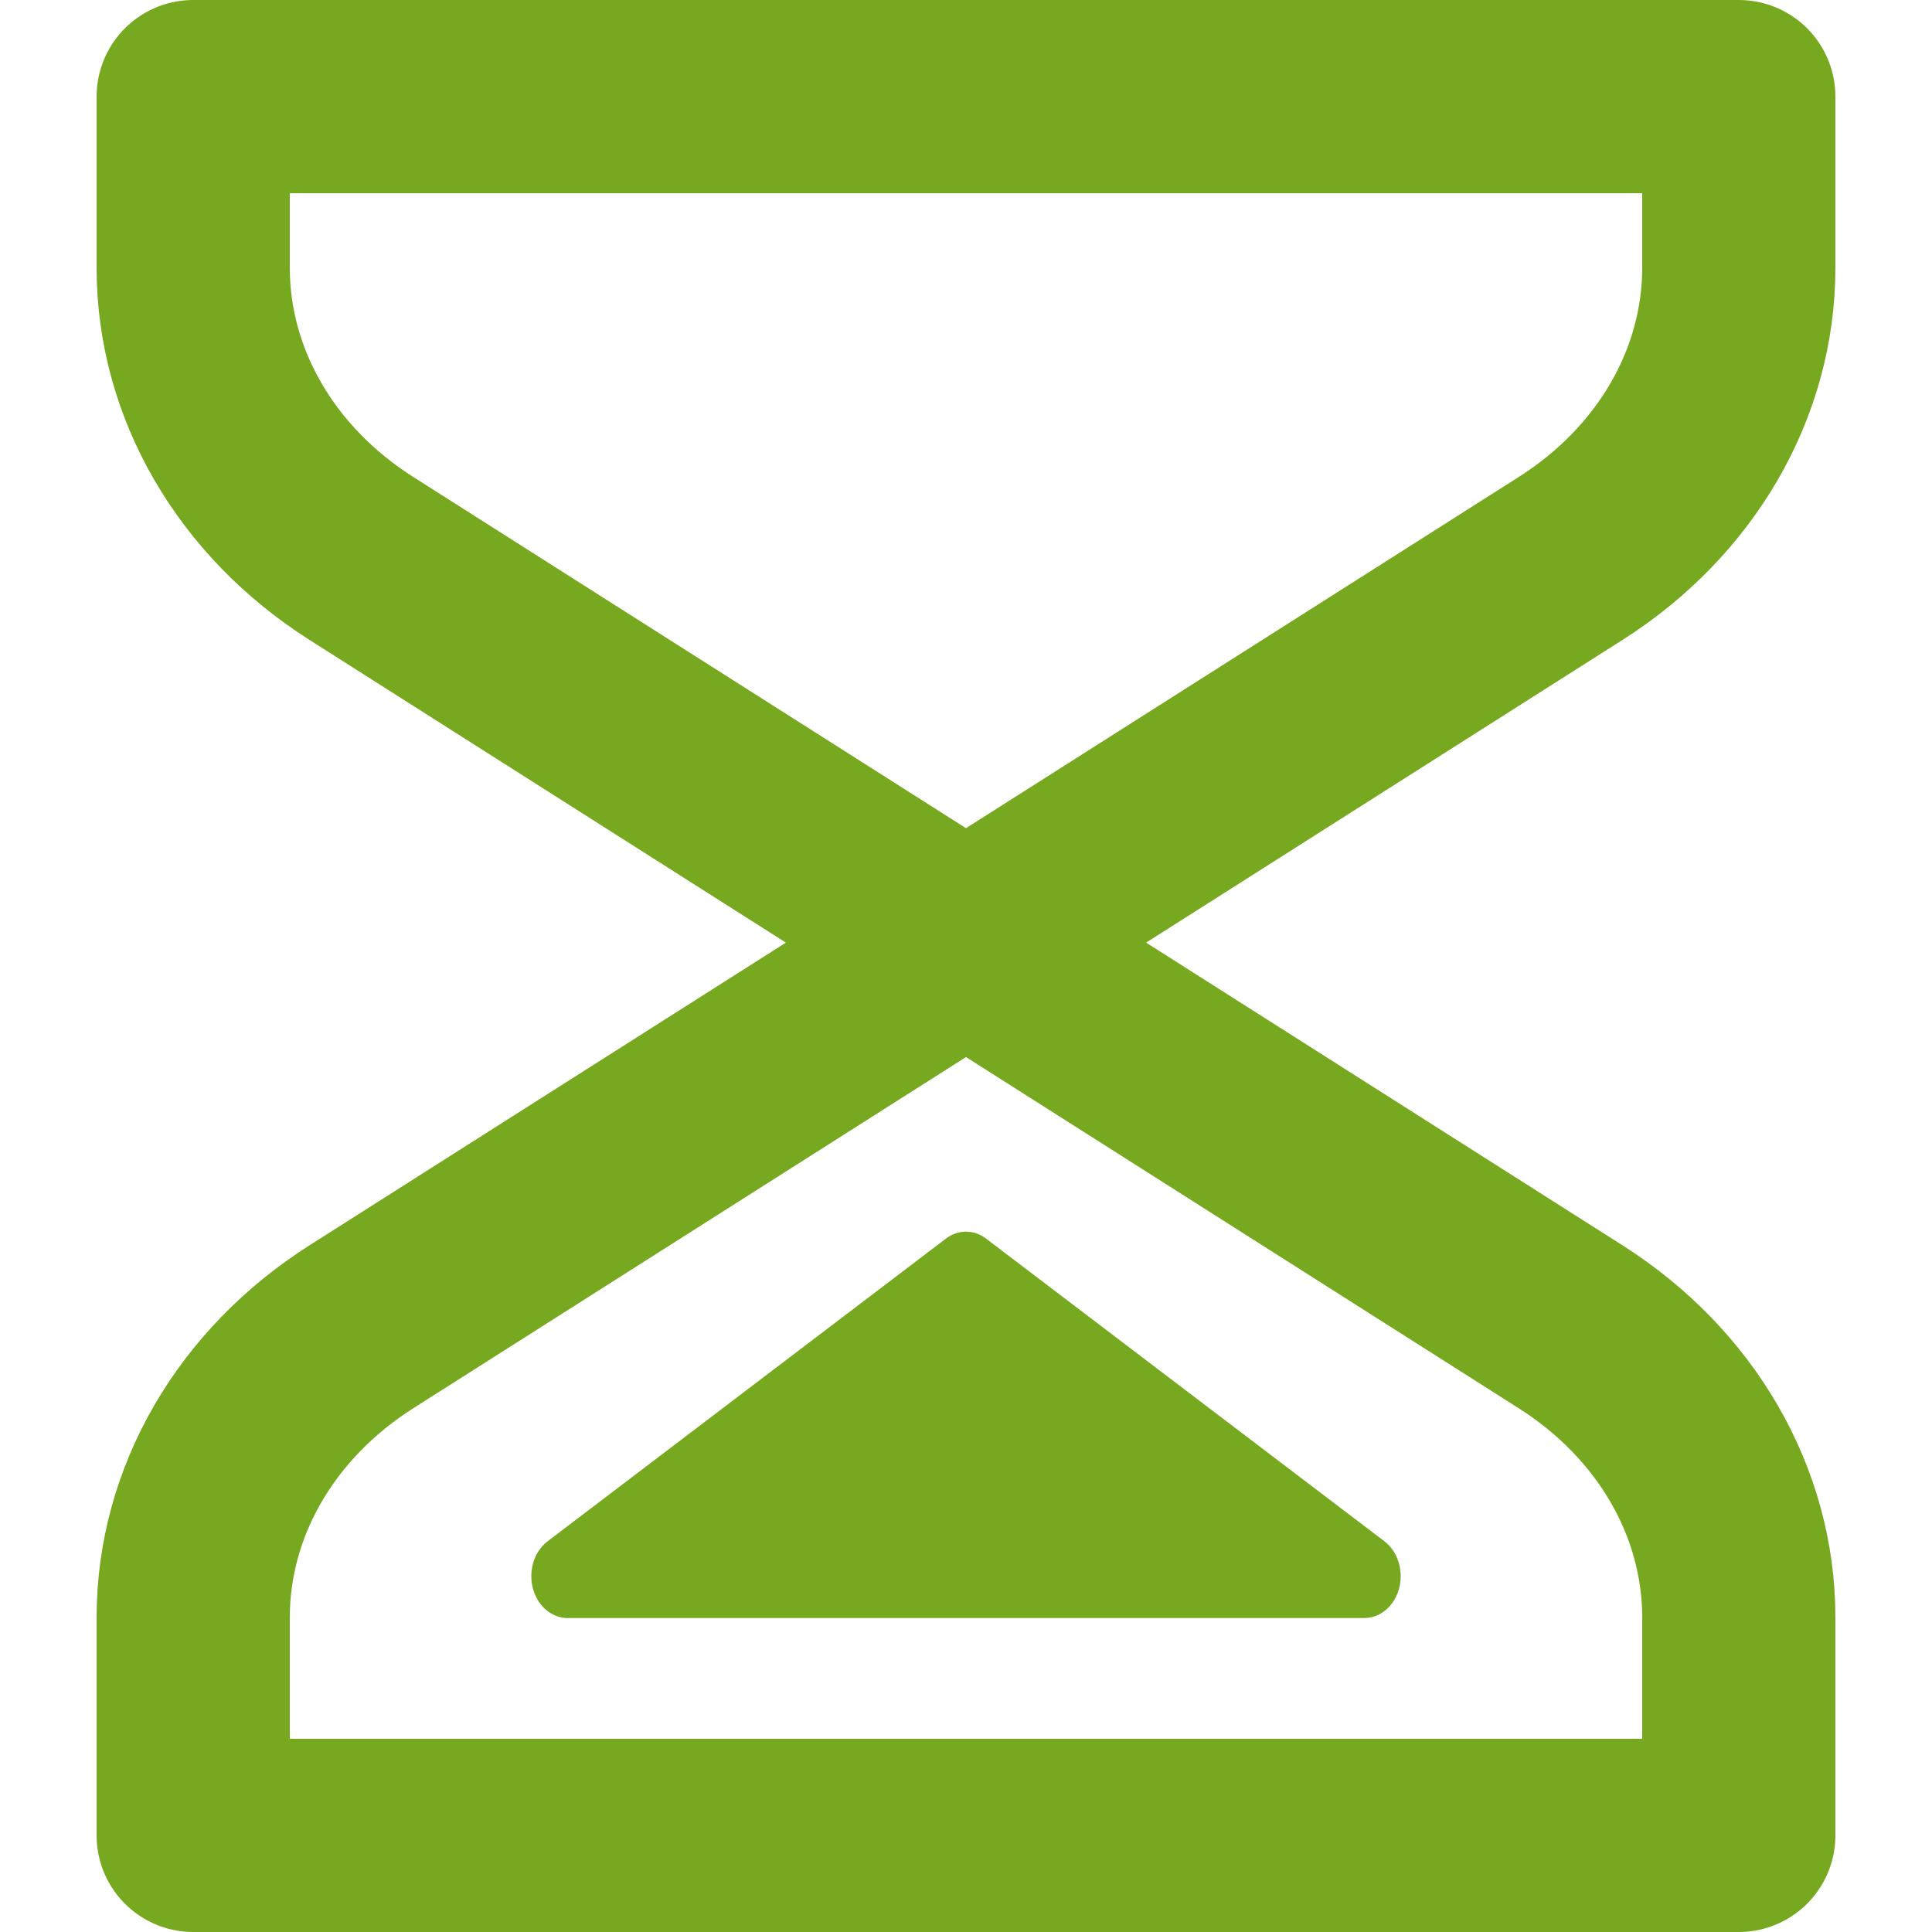
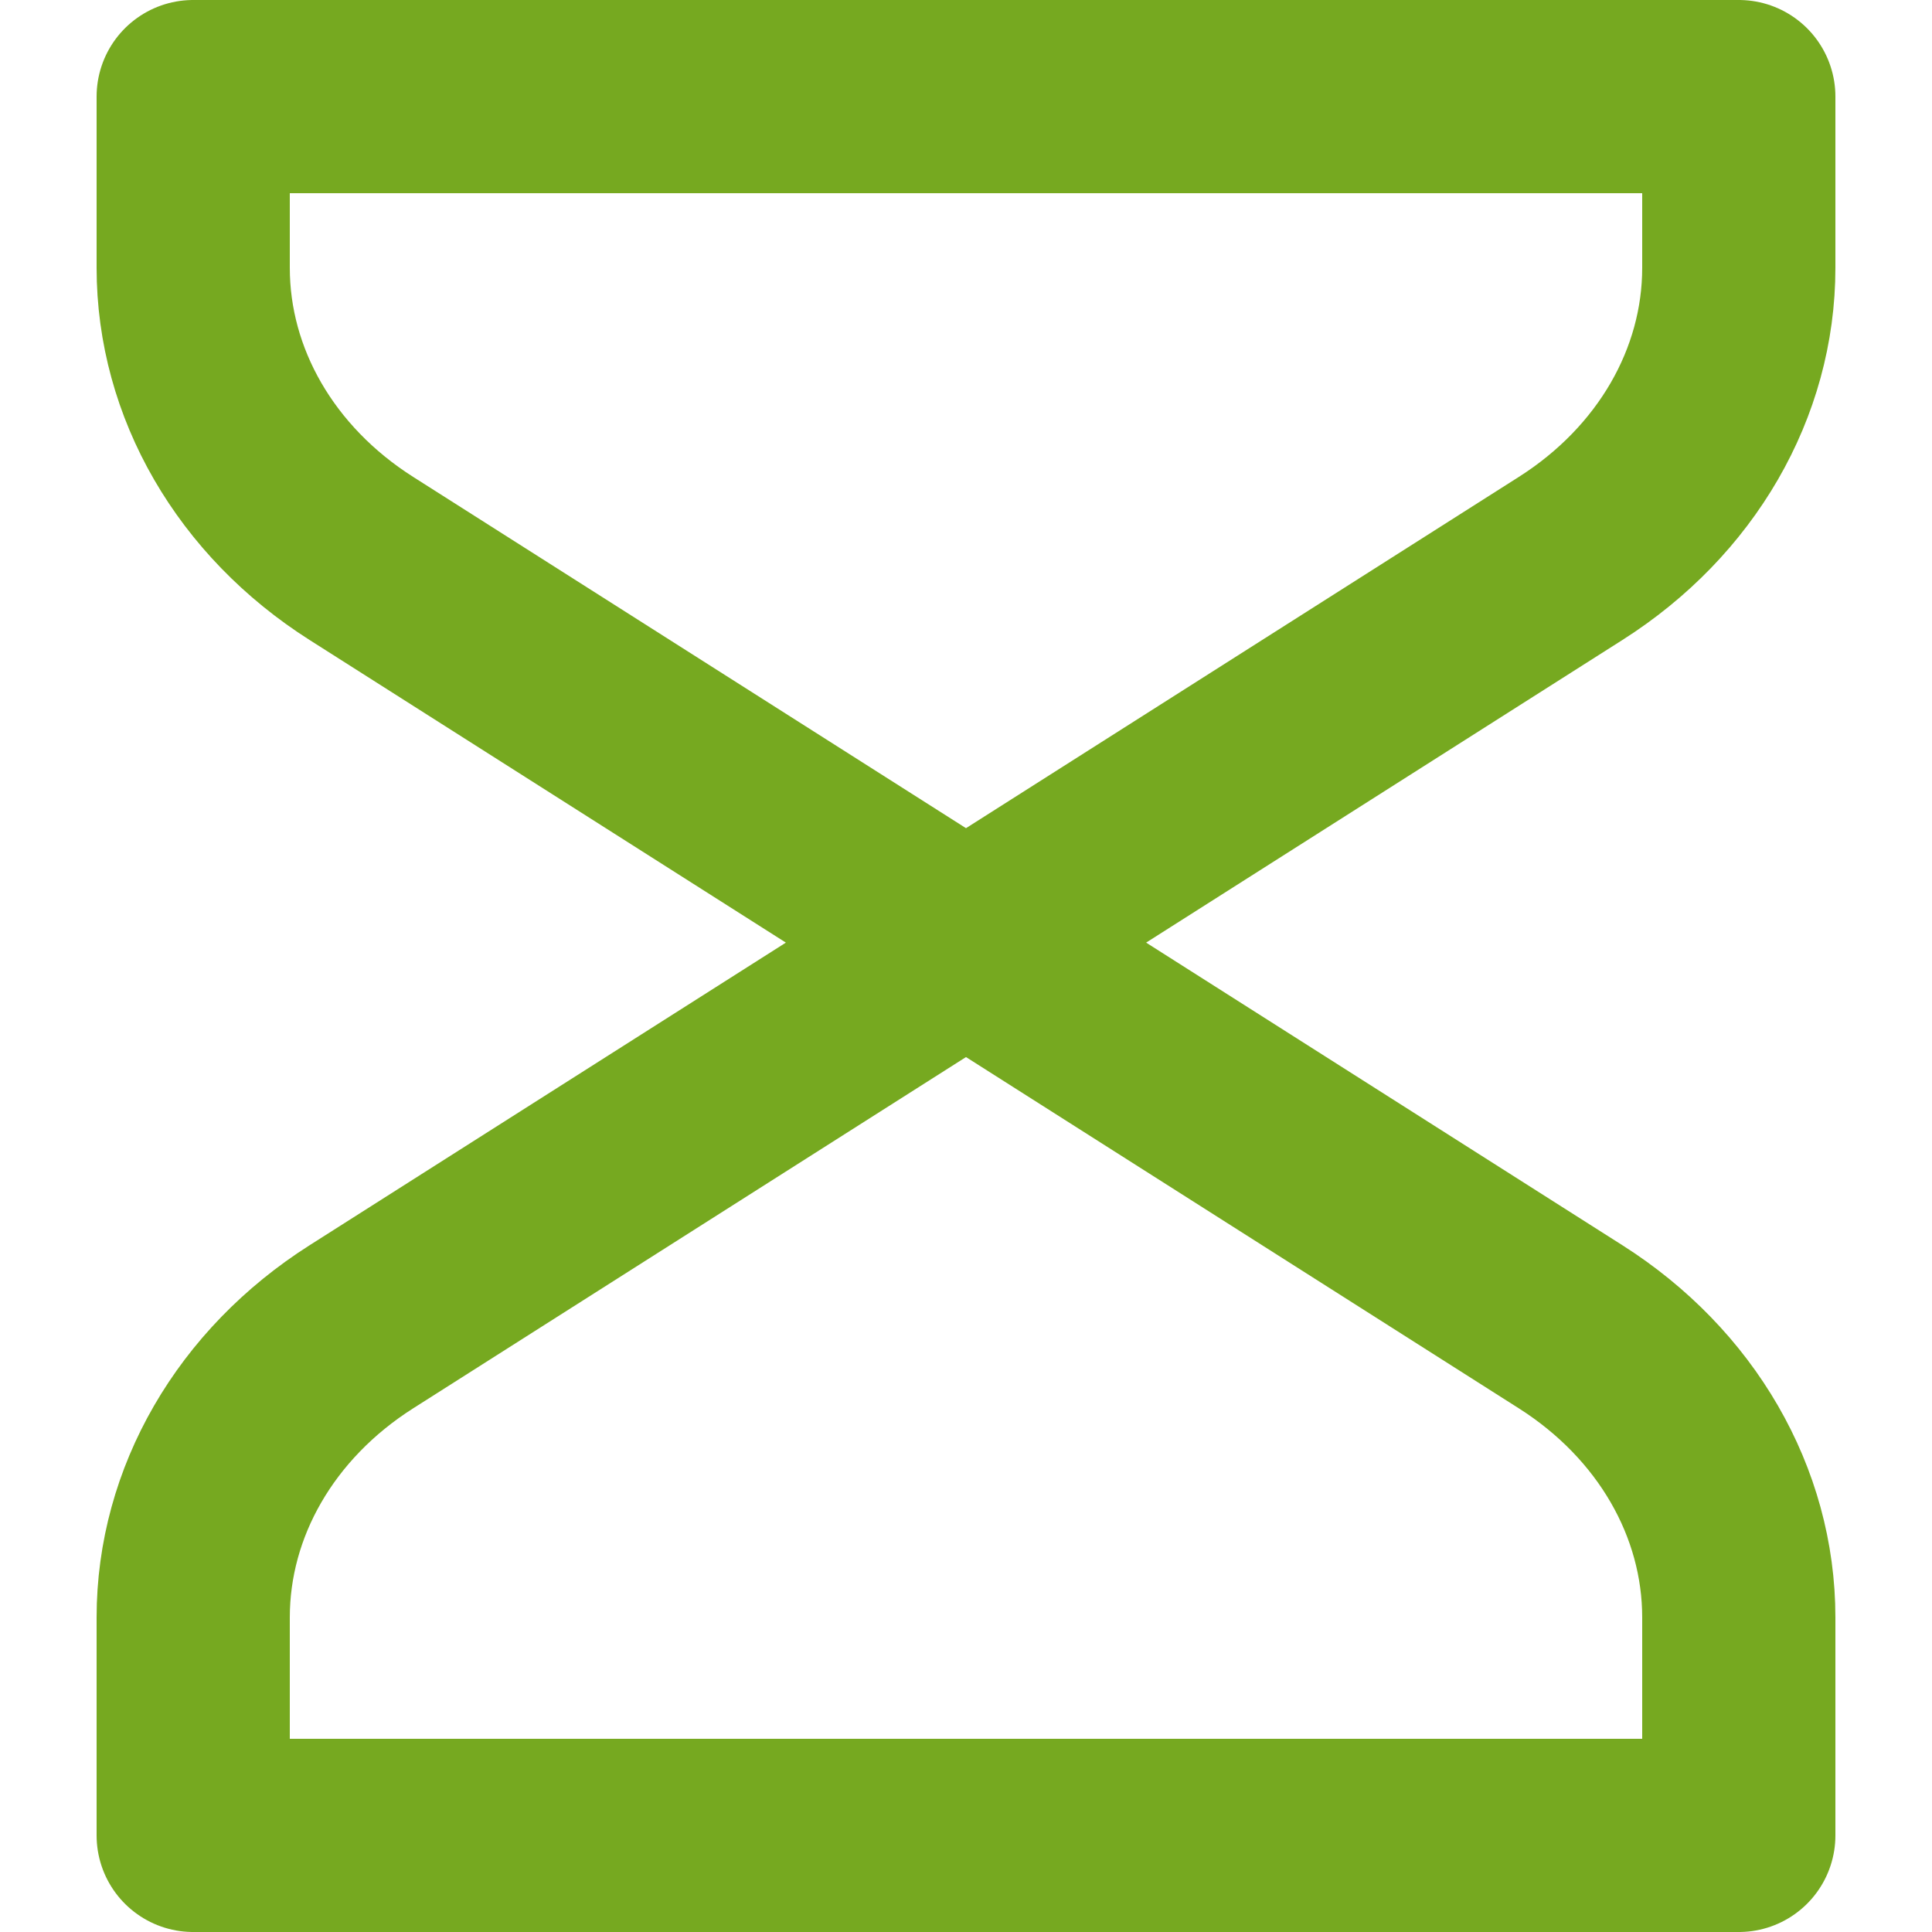
<svg xmlns="http://www.w3.org/2000/svg" width="800" height="800" viewBox="0 0 800 800" fill="none">
  <path fill-rule="evenodd" clip-rule="evenodd" d="M80 40V110.895C80 158.65 105.927 203.466 149.612 231.224L650.388 549.412C694.073 577.169 720 621.985 720 669.741V760H80V669.741C80 621.985 105.927 577.169 149.612 549.412L650.388 231.224C694.073 203.466 720 158.65 720 110.895V40H80Z" stroke="#76A920" stroke-width="80" stroke-linecap="round" stroke-linejoin="round" />
-   <path fill-rule="evenodd" clip-rule="evenodd" d="M391.707 512.867L226.764 638.199C219.824 643.472 217.911 654.224 222.492 662.214C225.278 667.075 229.999 670 235.058 670H564.944C573.259 670 580 662.239 580 652.666C580 646.842 577.459 641.407 573.237 638.199L408.294 512.867C403.264 509.044 396.738 509.044 391.707 512.867Z" fill="#76A920" />
</svg>